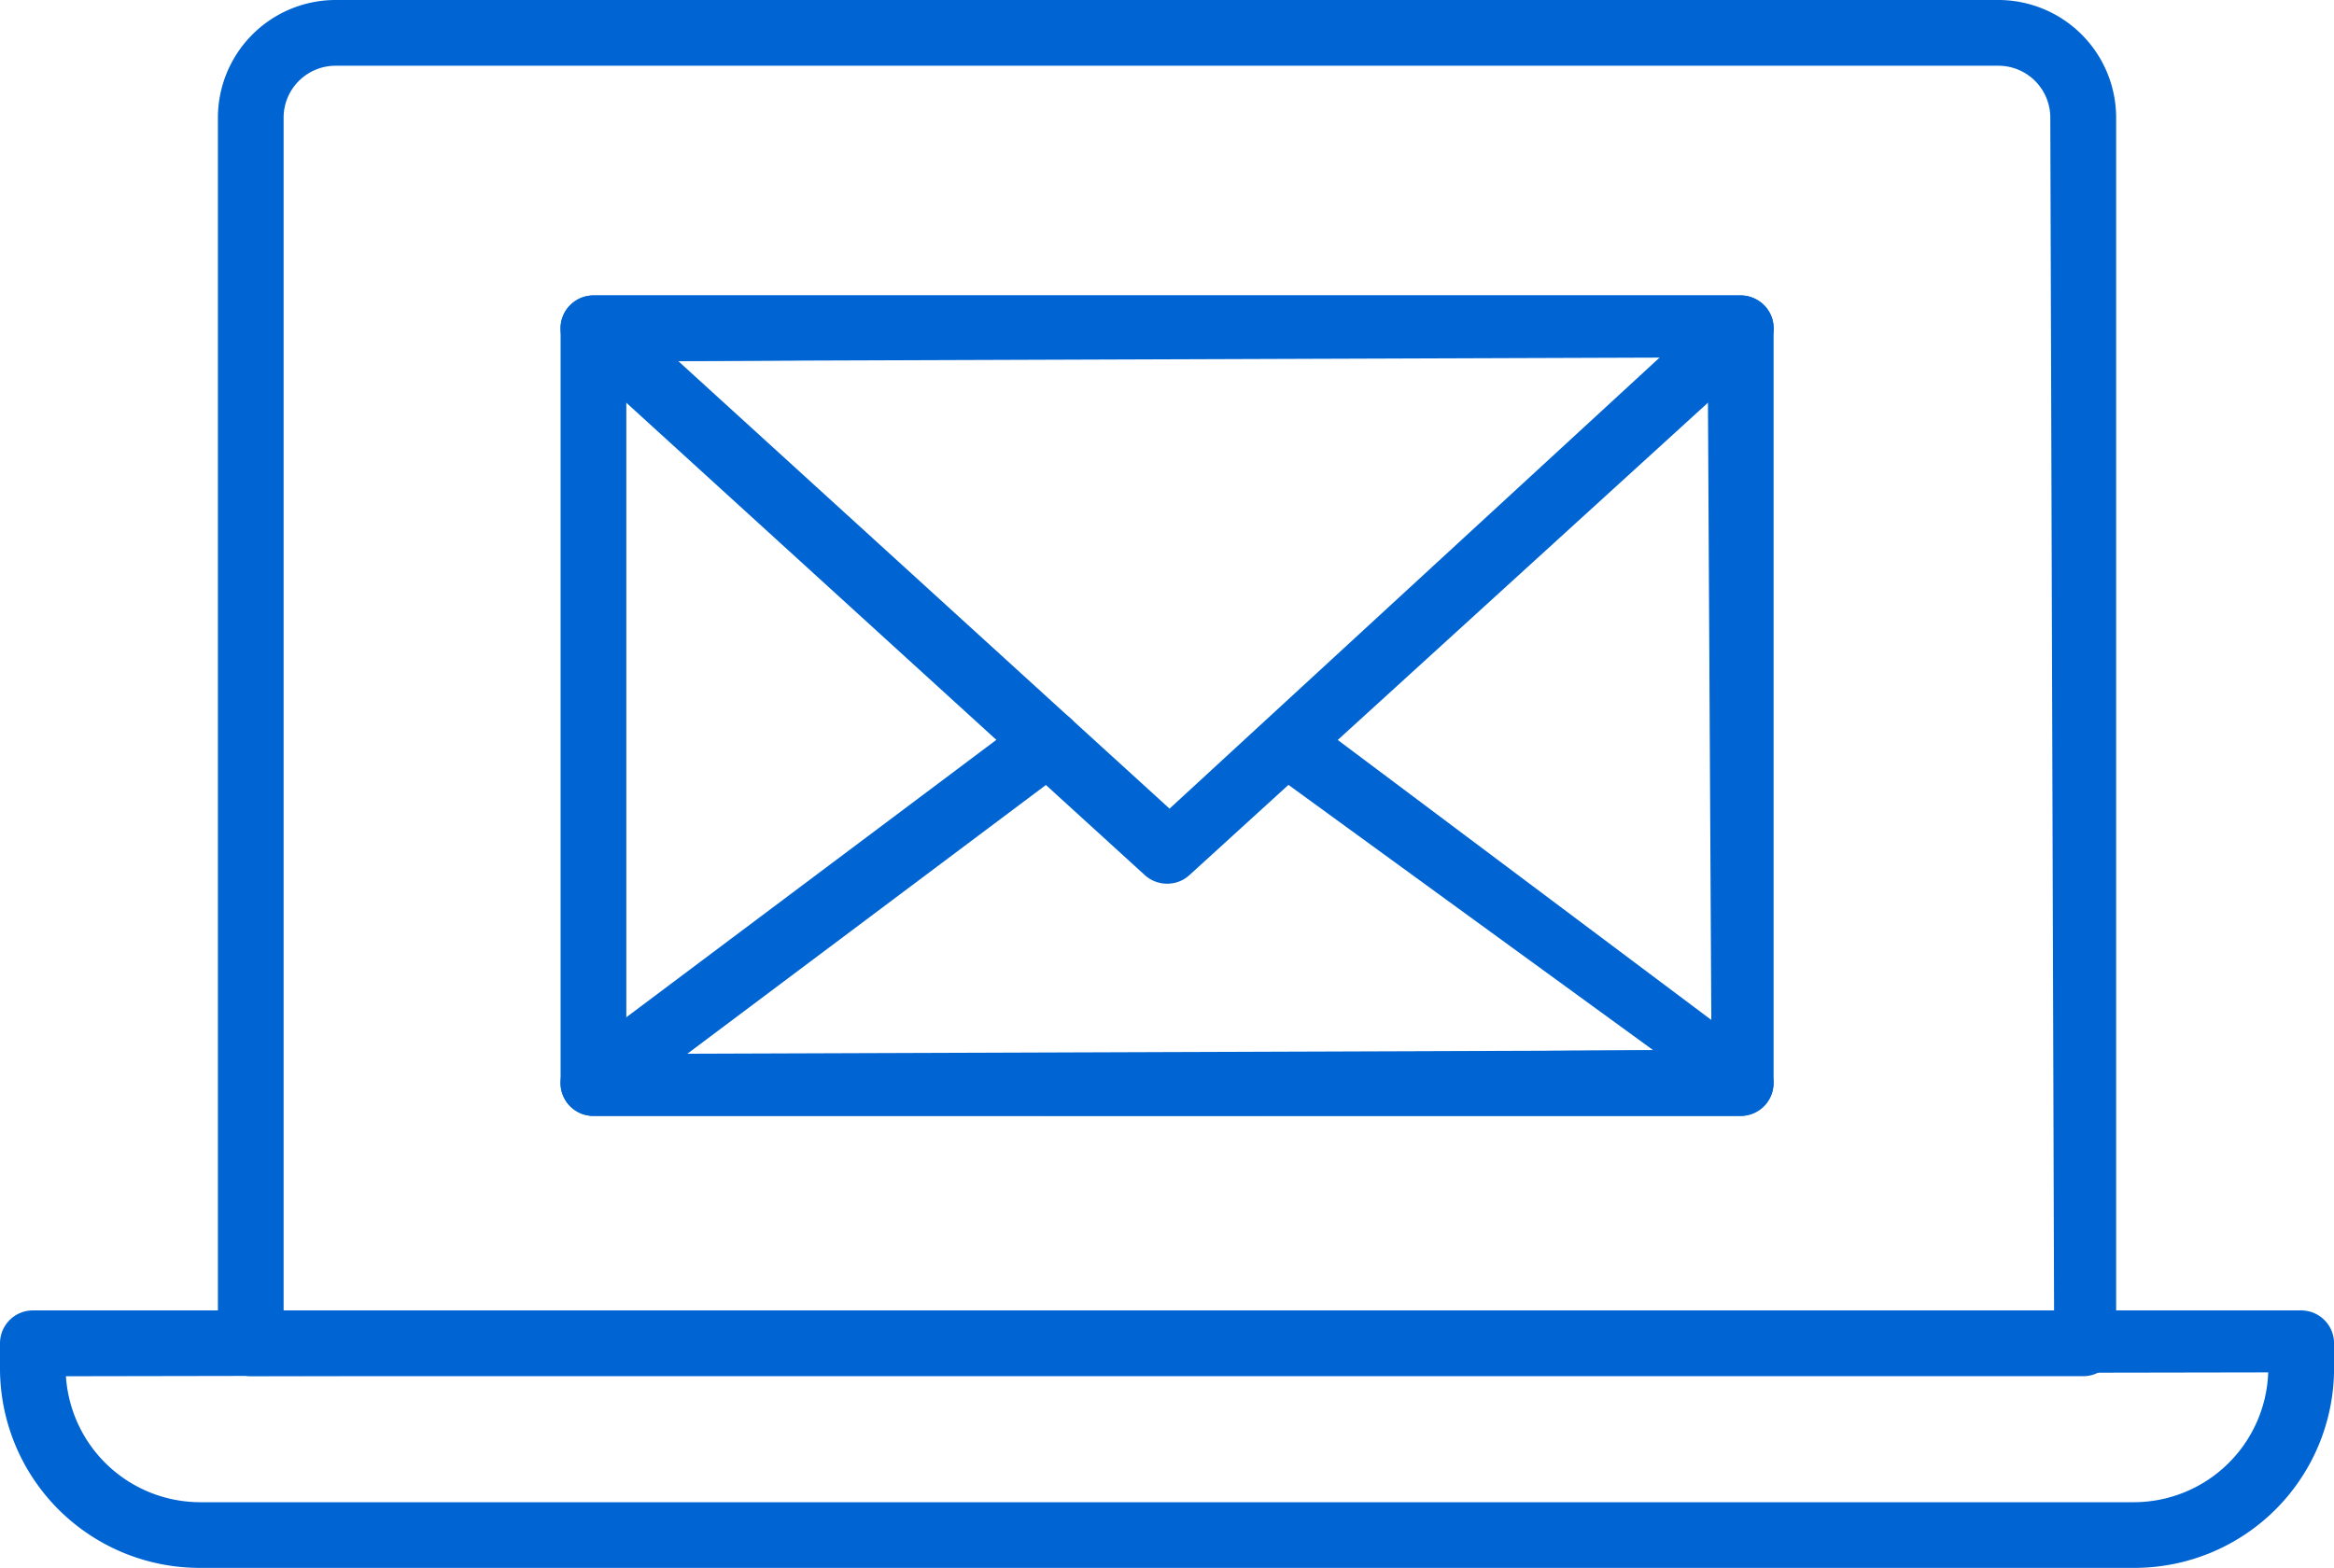
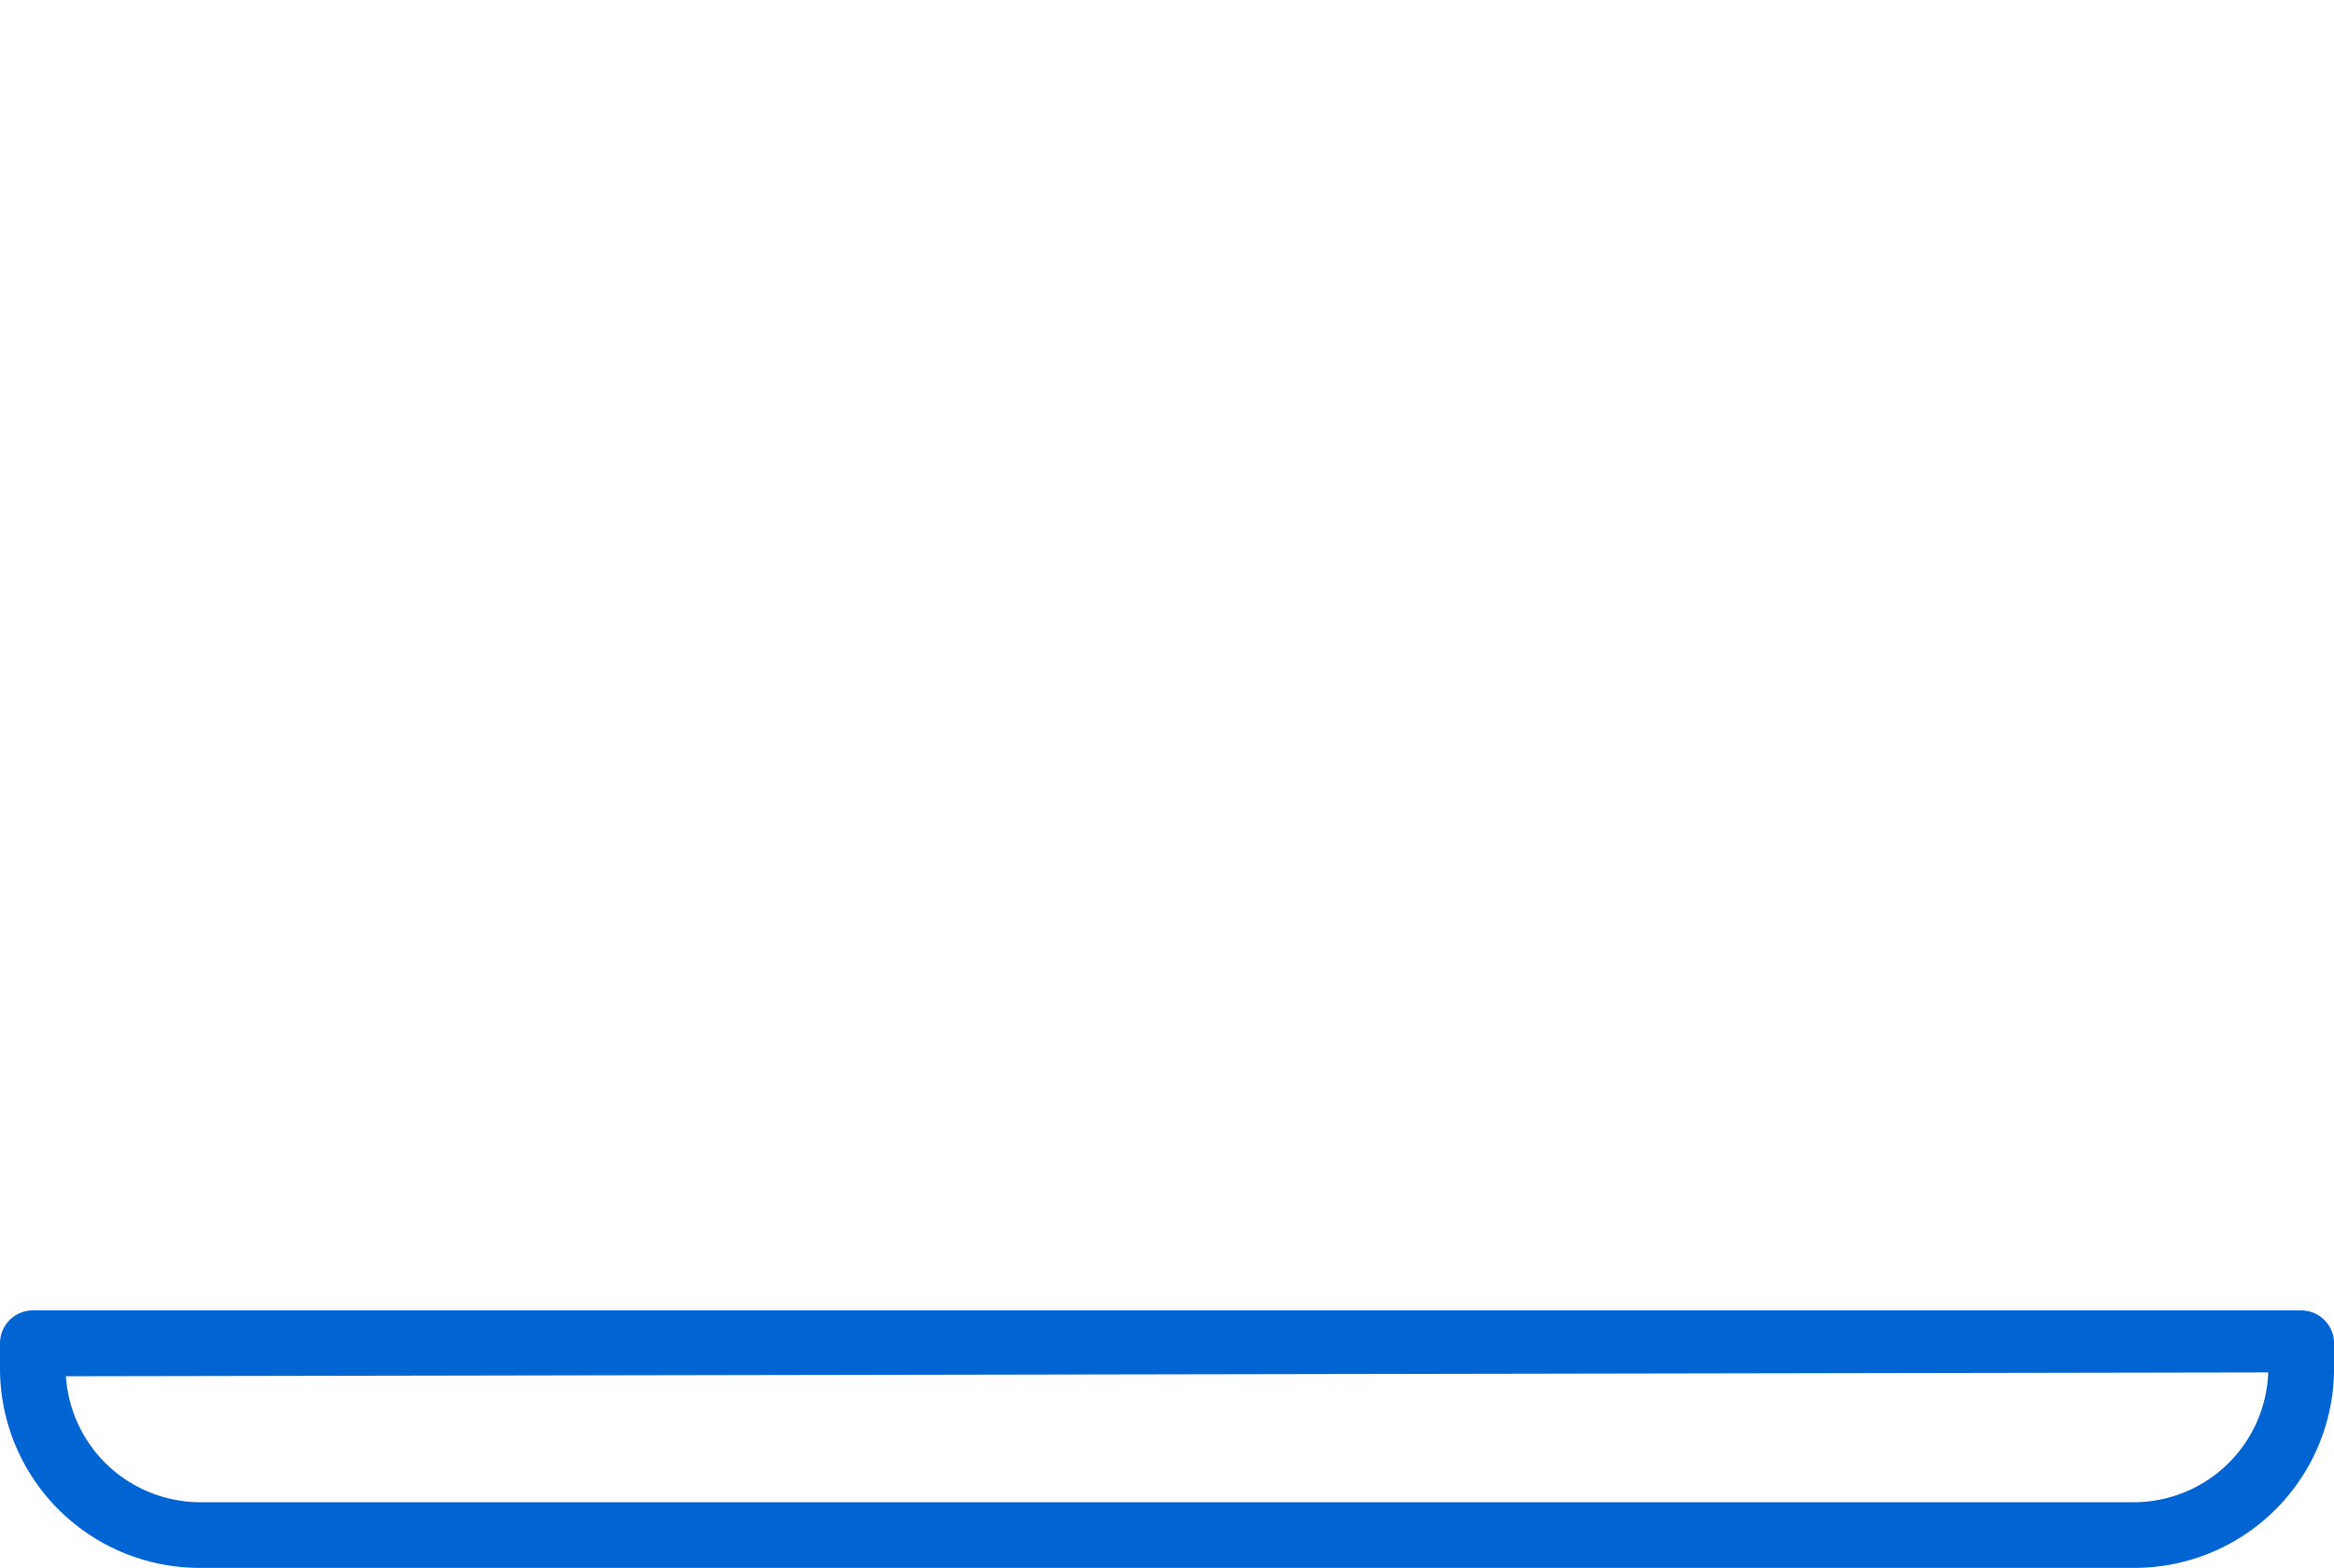
<svg xmlns="http://www.w3.org/2000/svg" width="80.362" height="54" viewBox="0 0 80.362 54">
  <g id="グループ_73415" data-name="グループ 73415" transform="translate(-3154.85 -662.367)">
    <g id="グループ_73411" data-name="グループ 73411" transform="translate(3174.149 672.542)">
      <g id="グループ_73408" data-name="グループ 73408" transform="translate(0.003 0)">
-         <path id="パス_1176" data-name="パス 1176" d="M3235.69,732.643a1.133,1.133,0,0,1-1.131-1.133V705.518a1.133,1.133,0,0,1,1.131-1.133h39.5a1.134,1.134,0,0,1,1.134,1.133v25.993a1.134,1.134,0,0,1-1.134,1.133Zm1.132-2.135,37.363-.13-.13-23.859-37.233.13Z" transform="translate(-3234.559 -704.385)" fill="#0064d2" />
-       </g>
+         </g>
      <g id="グループ_73409" data-name="グループ 73409" transform="translate(0 0)">
-         <path id="パス_1177" data-name="パス 1177" d="M3255.432,724.645a1.136,1.136,0,0,1-.765-.295l-19.747-17.995a1.132,1.132,0,0,1-.295-1.247,1.145,1.145,0,0,1,1.058-.723h39.5a1.145,1.145,0,0,1,1.058.723,1.129,1.129,0,0,1-.292,1.246l-19.752,18A1.124,1.124,0,0,1,3255.432,724.645Zm.086-2.585,16.985-15.638-33.9.225Z" transform="translate(-3234.548 -704.385)" fill="#0064d2" />
-       </g>
+         </g>
      <g id="グループ_73410" data-name="グループ 73410" transform="translate(0 14.259)">
-         <path id="パス_1178" data-name="パス 1178" d="M3235.682,777.27a1.132,1.132,0,0,1-.681-2.038l15.65-11.735a1.133,1.133,0,0,1,1.36,1.813l-13.242,9.929,33.4-.234-13.143-9.563a1.133,1.133,0,0,1,1.36-1.813l15.472,11.6a1.132,1.132,0,0,1-.681,2.038Z" transform="translate(-3234.548 -763.271)" fill="#0064d2" />
-       </g>
+         </g>
    </g>
    <g id="グループ_73414" data-name="グループ 73414" transform="translate(3154.85 662.367)">
      <g id="グループ_73412" data-name="グループ 73412" transform="translate(7.503 0)">
-         <path id="パス_1179" data-name="パス 1179" d="M3186.967,709.764a1.133,1.133,0,0,1-1.131-1.131V666.418a4.056,4.056,0,0,1,4.051-4.051h57.256a4.056,4.056,0,0,1,4.051,4.051v42.215a1.133,1.133,0,0,1-1.134,1.131Zm2.919-45.133a1.789,1.789,0,0,0-1.788,1.786V707.63l60.959-.13-.13-41.083a1.788,1.788,0,0,0-1.785-1.786Z" transform="translate(-3185.836 -662.367)" fill="#0064d2" />
-       </g>
+         </g>
      <g id="グループ_73413" data-name="グループ 73413" transform="translate(0 45.133)">
        <path id="パス_1180" data-name="パス 1180" d="M3161.715,857.617a6.873,6.873,0,0,1-6.865-6.867v-.867a1.133,1.133,0,0,1,1.132-1.133h78.1a1.133,1.133,0,0,1,1.132,1.133v.867a6.873,6.873,0,0,1-6.865,6.867Zm-4.595-6.6a4.639,4.639,0,0,0,4.595,4.338h66.632a4.634,4.634,0,0,0,4.6-4.471Z" transform="translate(-3154.85 -848.751)" fill="#0064d2" />
      </g>
    </g>
  </g>
</svg>